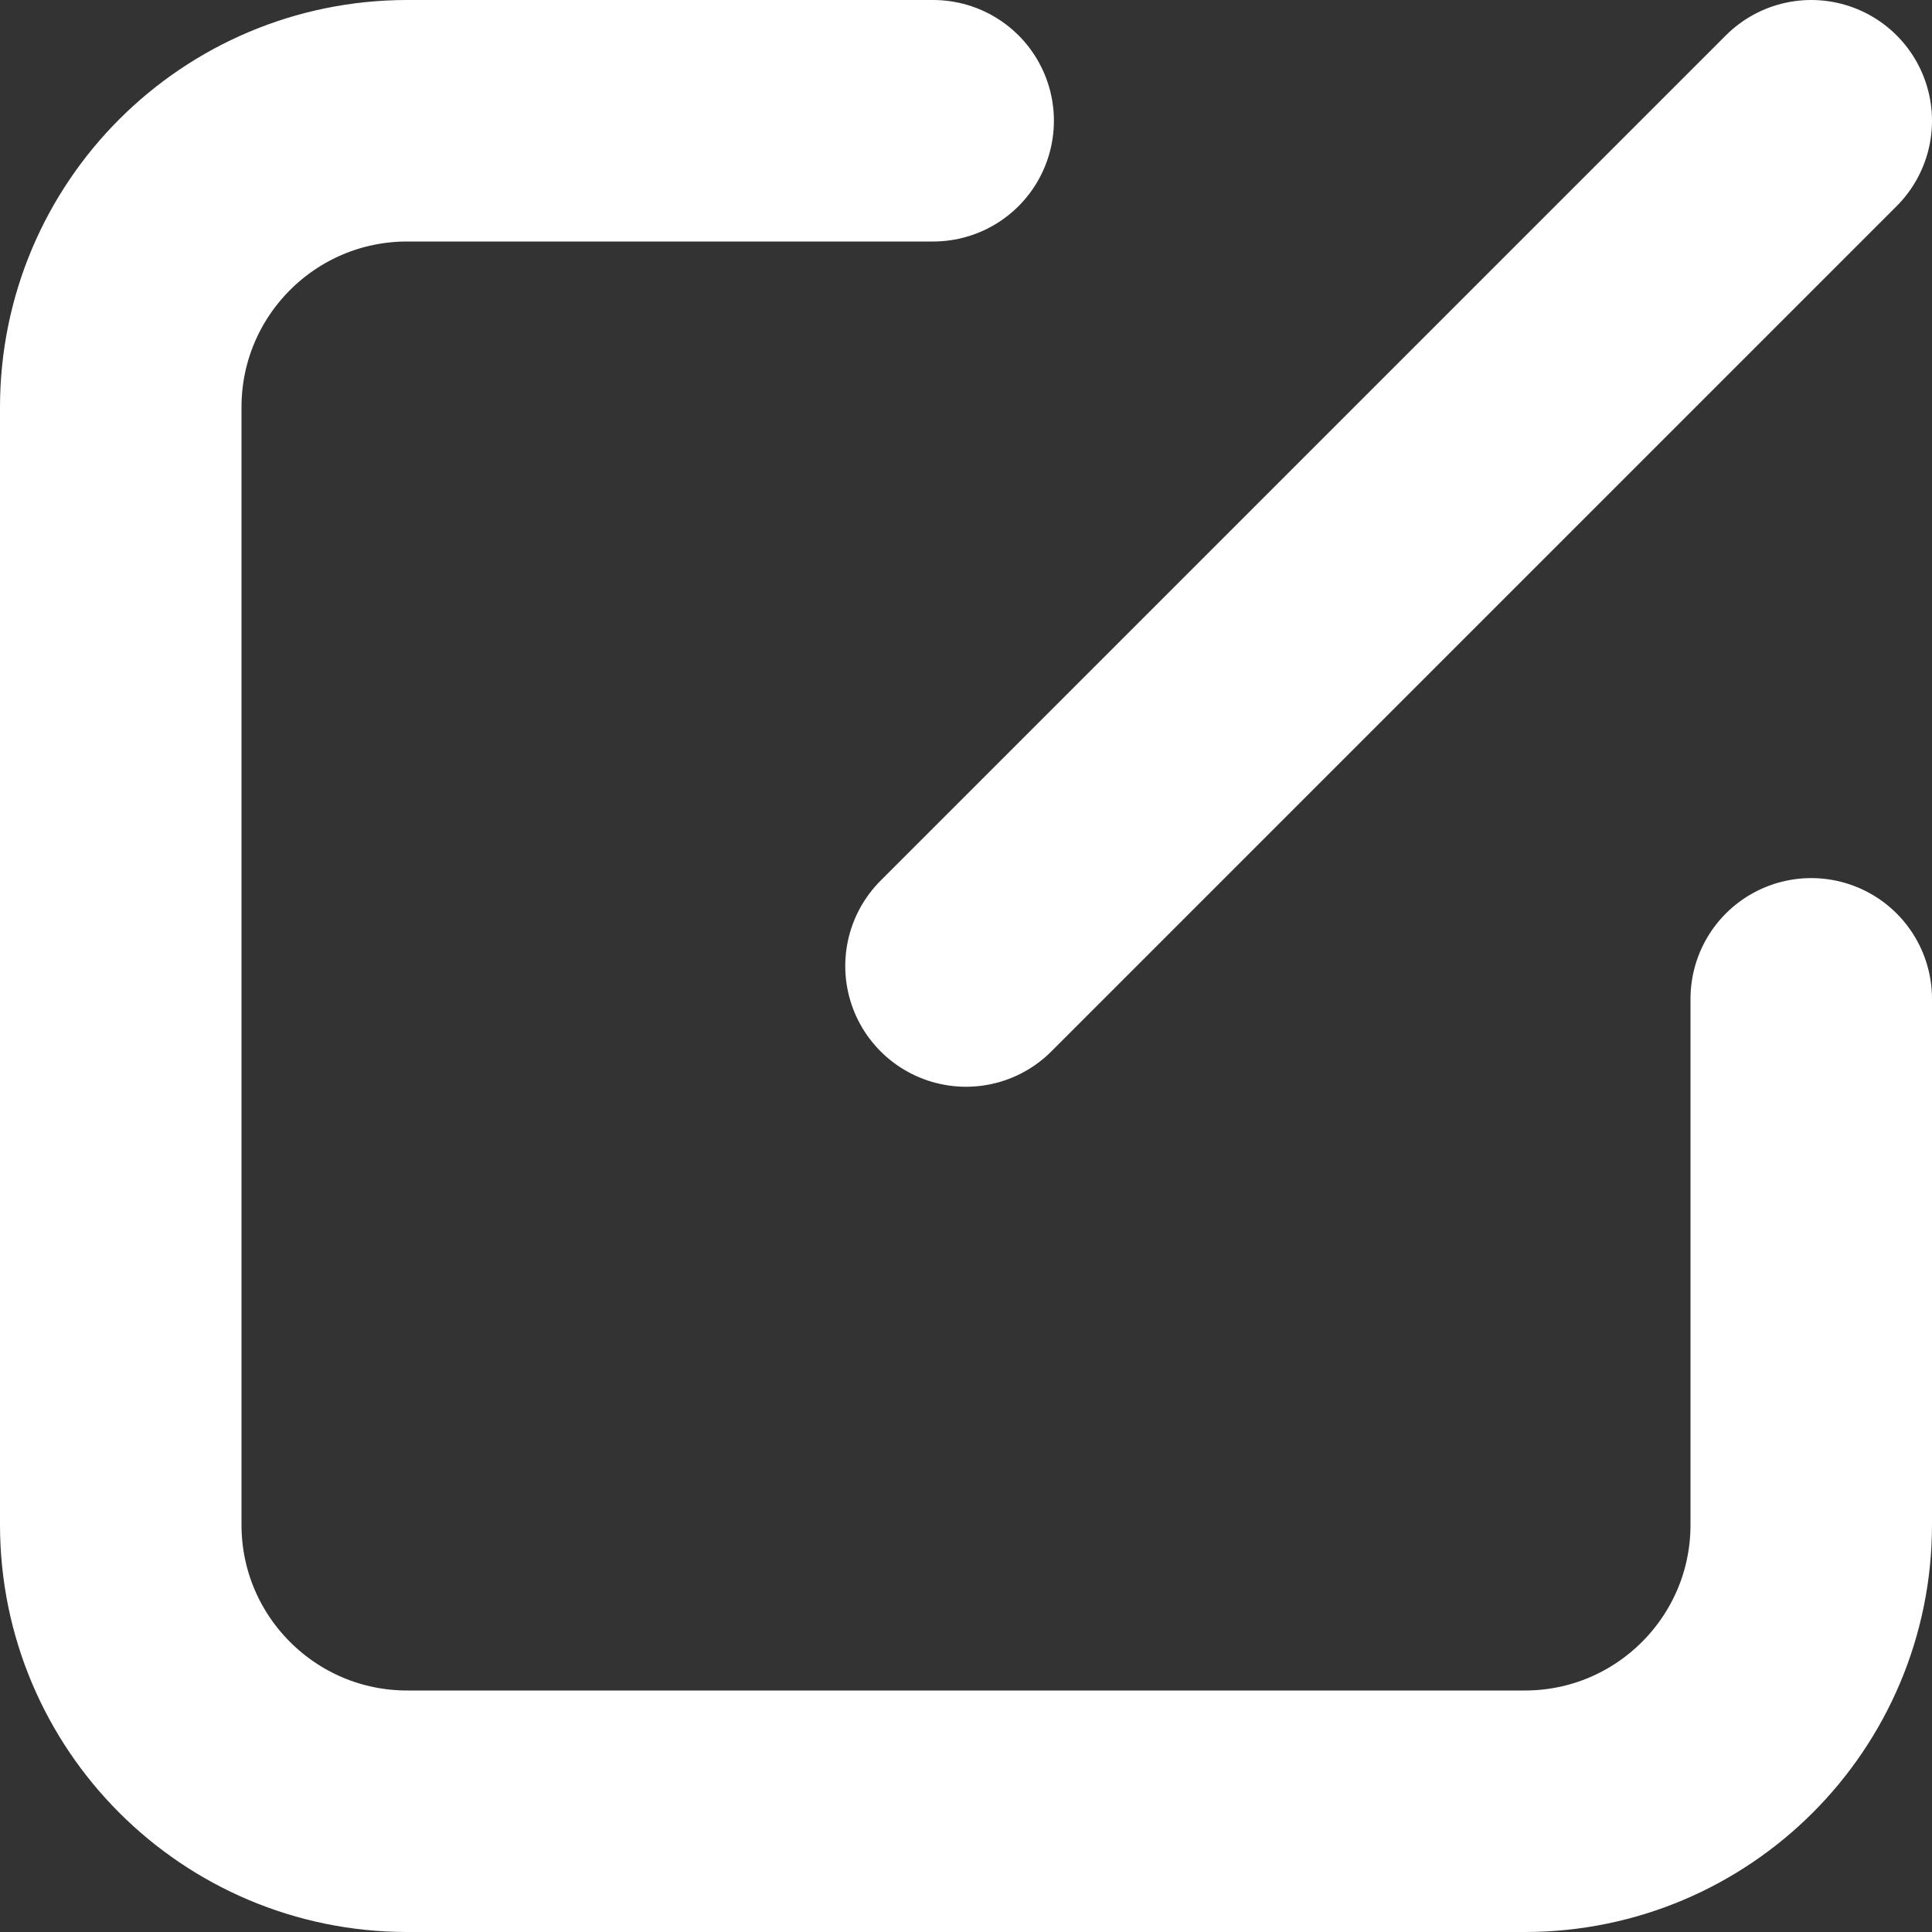
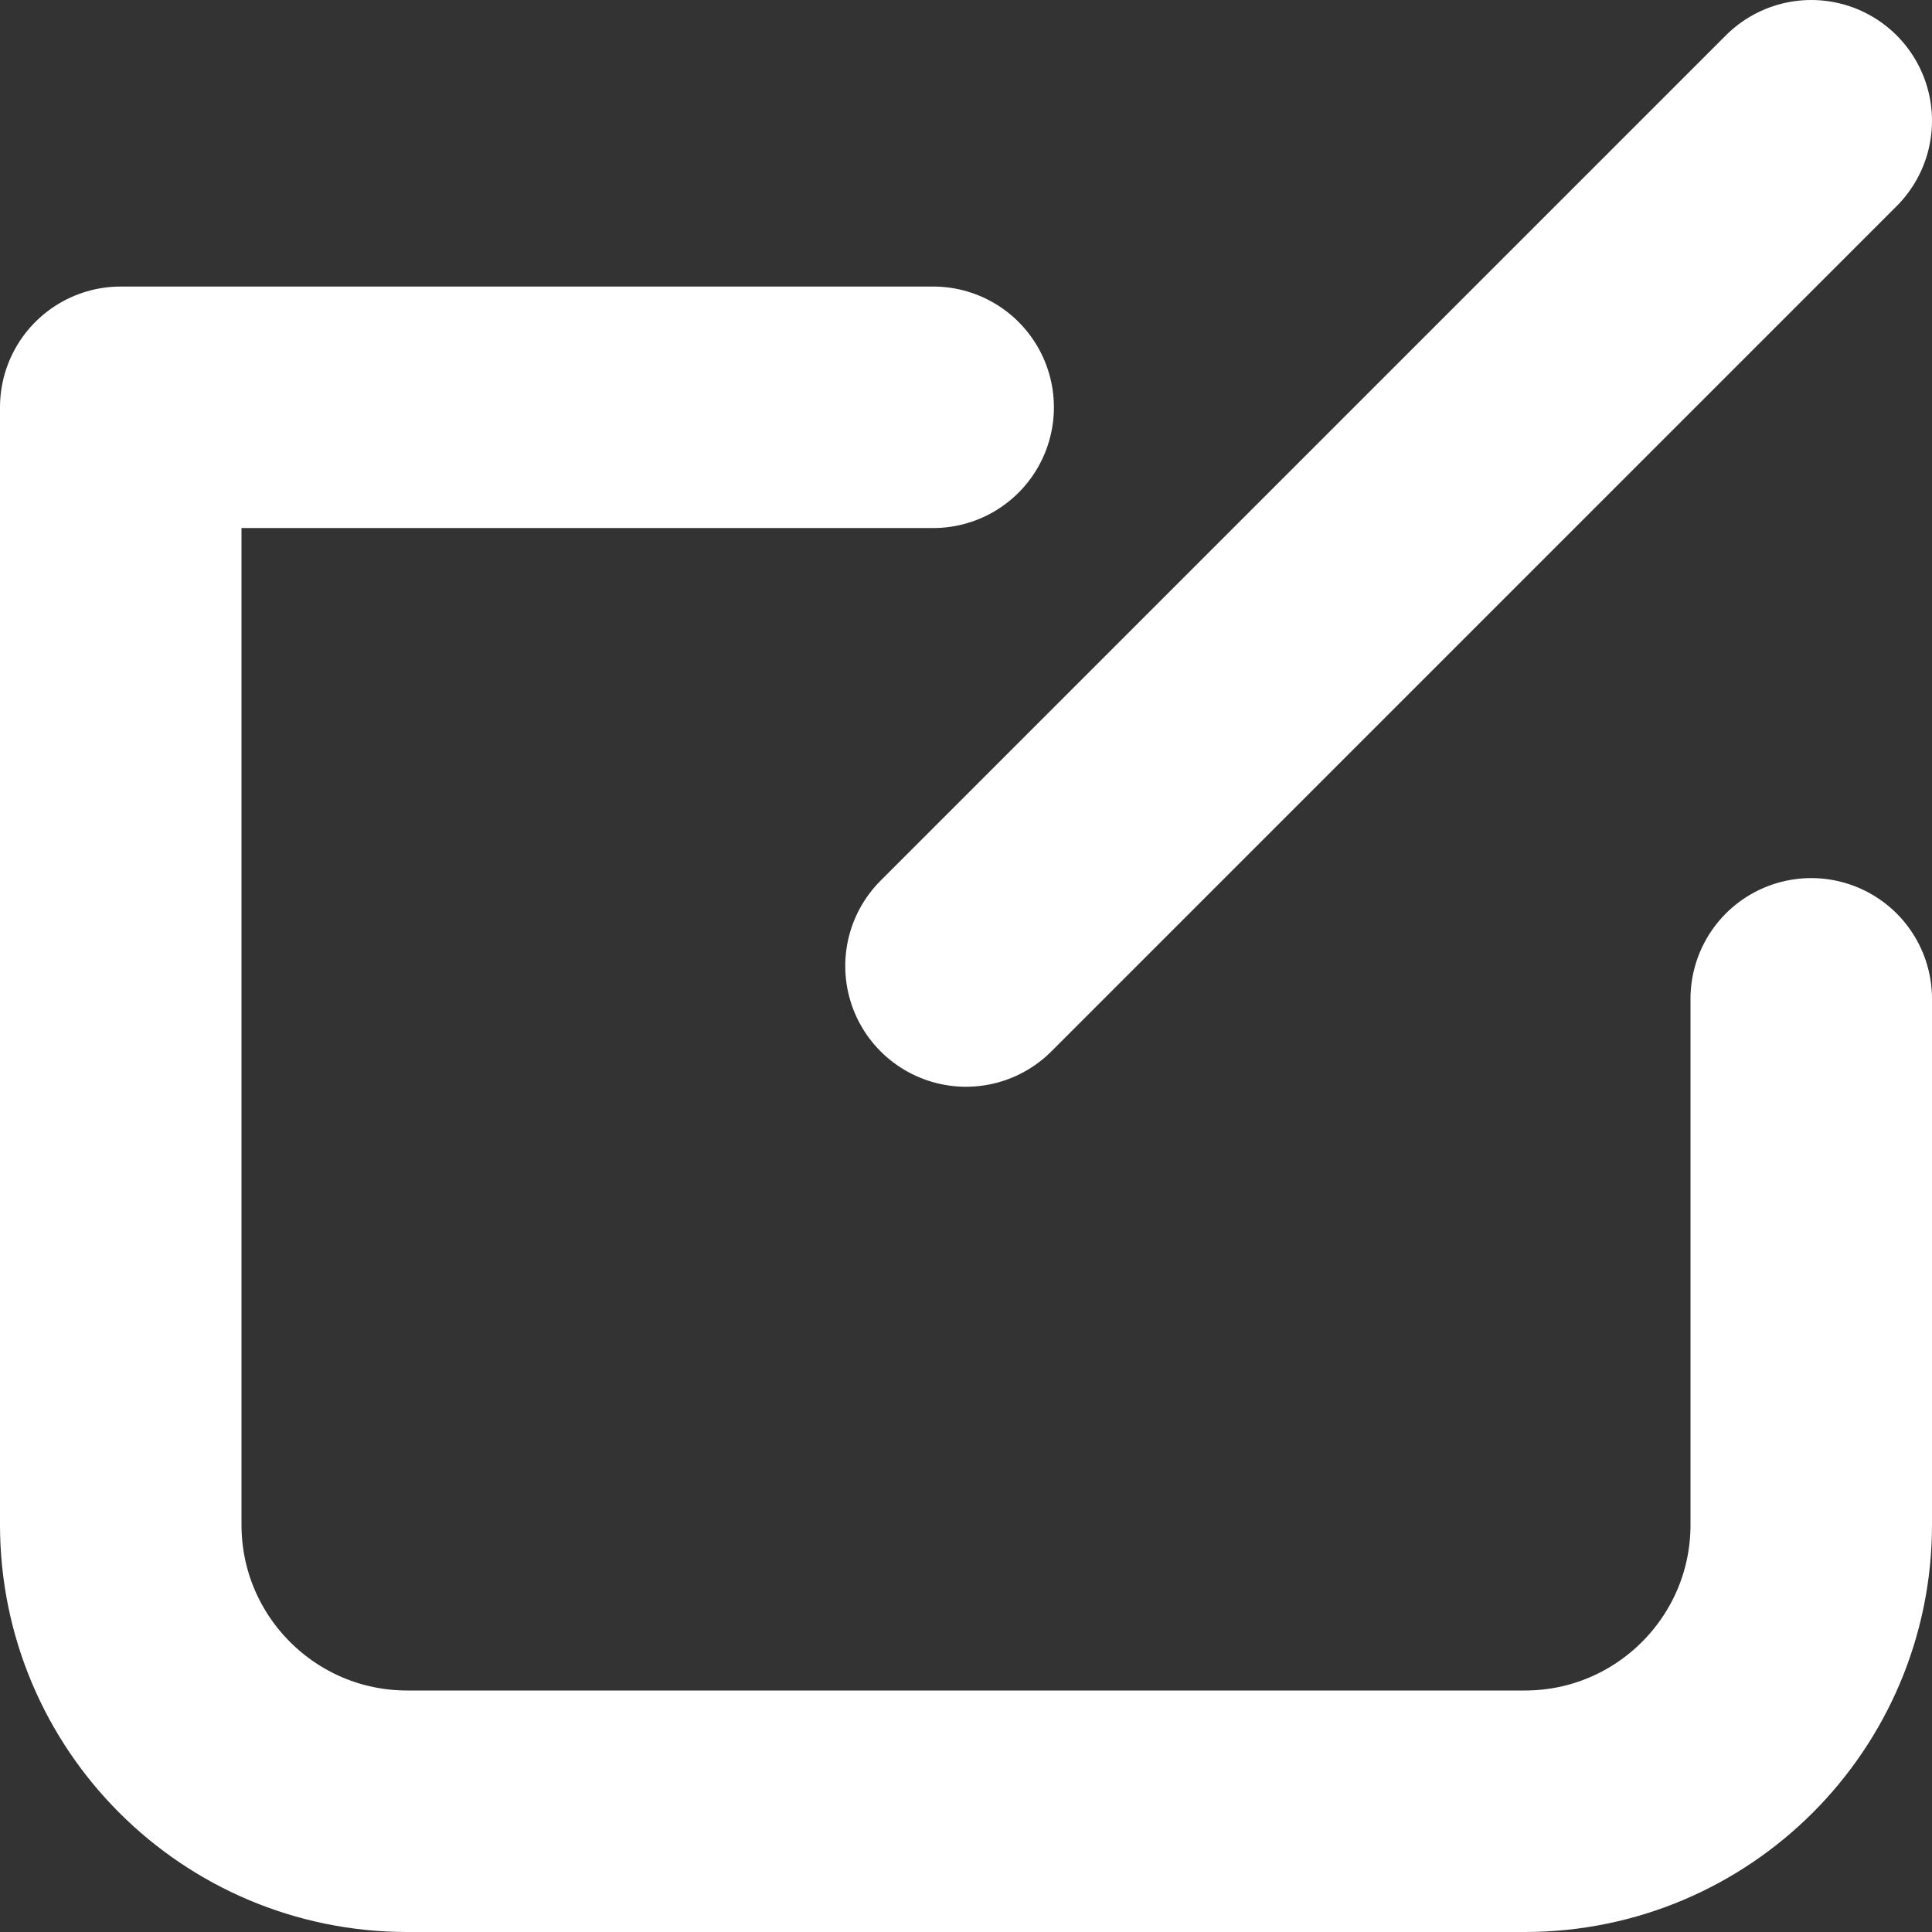
<svg xmlns="http://www.w3.org/2000/svg" fill="none" height="100%" overflow="visible" preserveAspectRatio="none" style="display: block;" viewBox="0 0 16 16" width="100%">
  <rect x="0" y="0" width="16" height="16" fill="#333333" stroke="none" />
-   <path d="M15 8.272V12.627C15 13.938 13.938 15 12.627 15H3.373C2.062 15 1 13.938 1 12.627V3.373C1 2.062 2.062 1 3.373 1H7.728M15 1L8 8" id="Vector" stroke="white" stroke-linecap="round" stroke-linejoin="round" stroke-width="2" />
+   <path d="M15 8.272V12.627C15 13.938 13.938 15 12.627 15H3.373C2.062 15 1 13.938 1 12.627V3.373H7.728M15 1L8 8" id="Vector" stroke="white" stroke-linecap="round" stroke-linejoin="round" stroke-width="2" />
</svg>